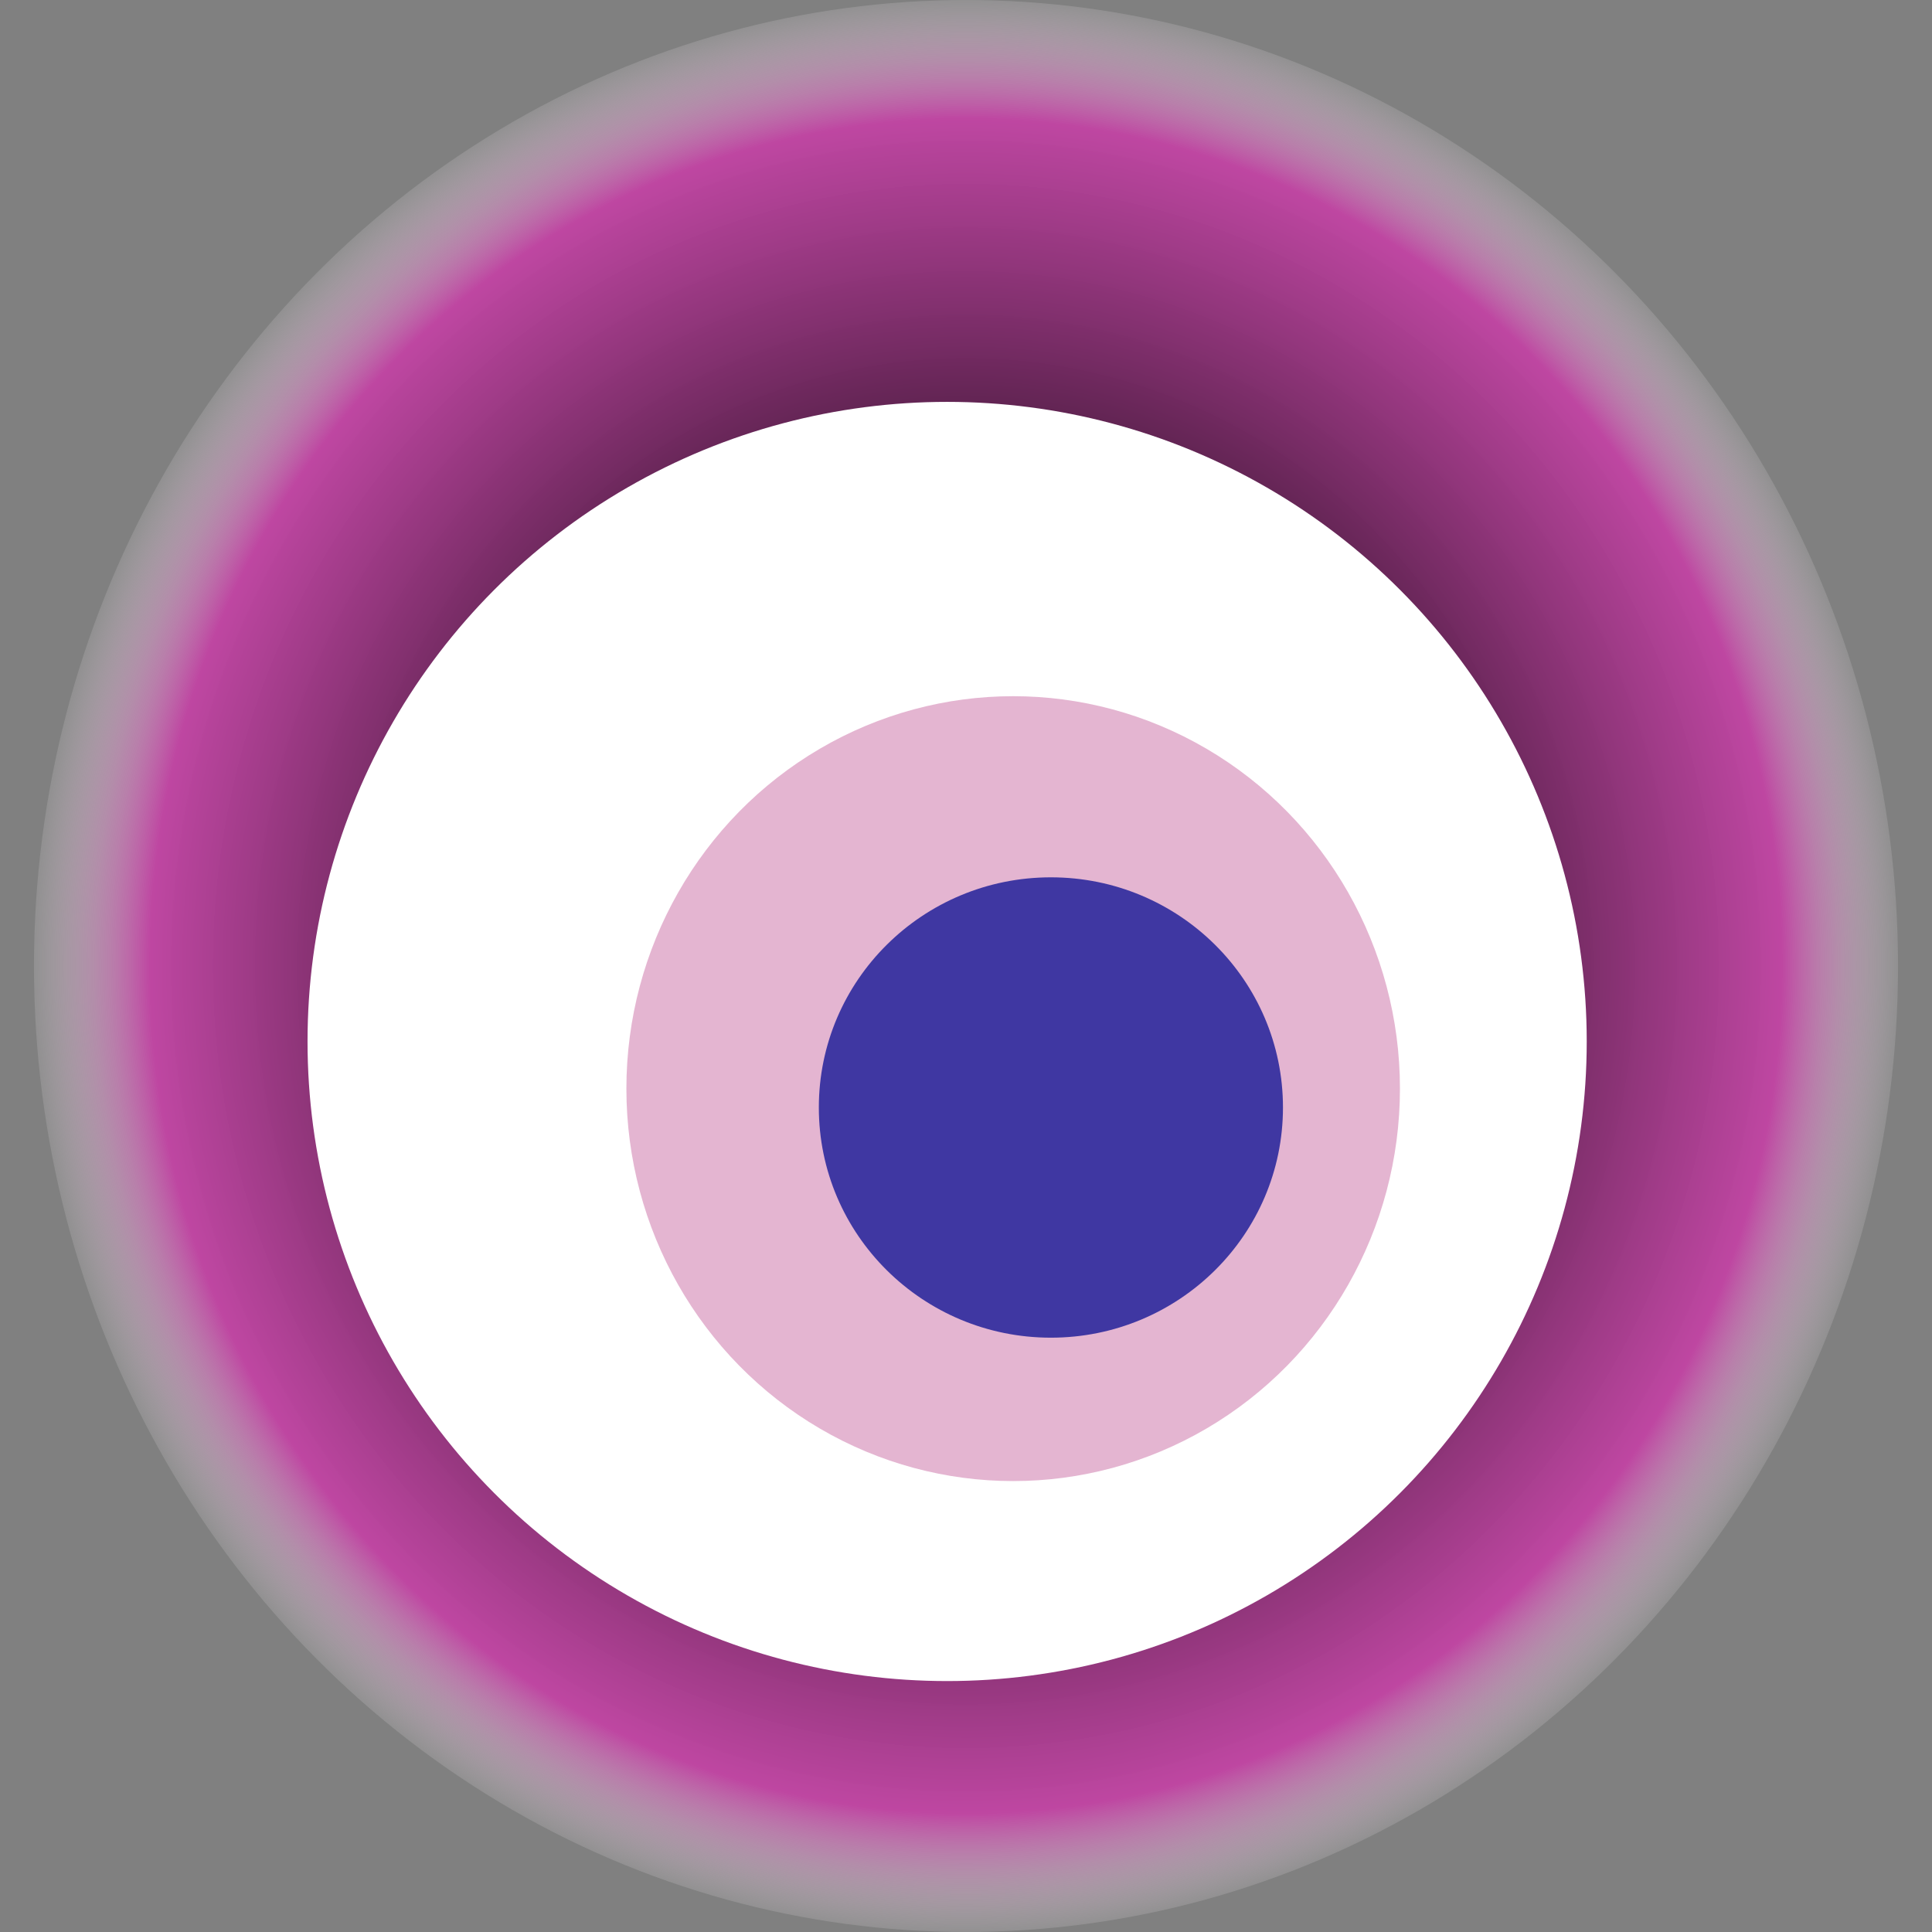
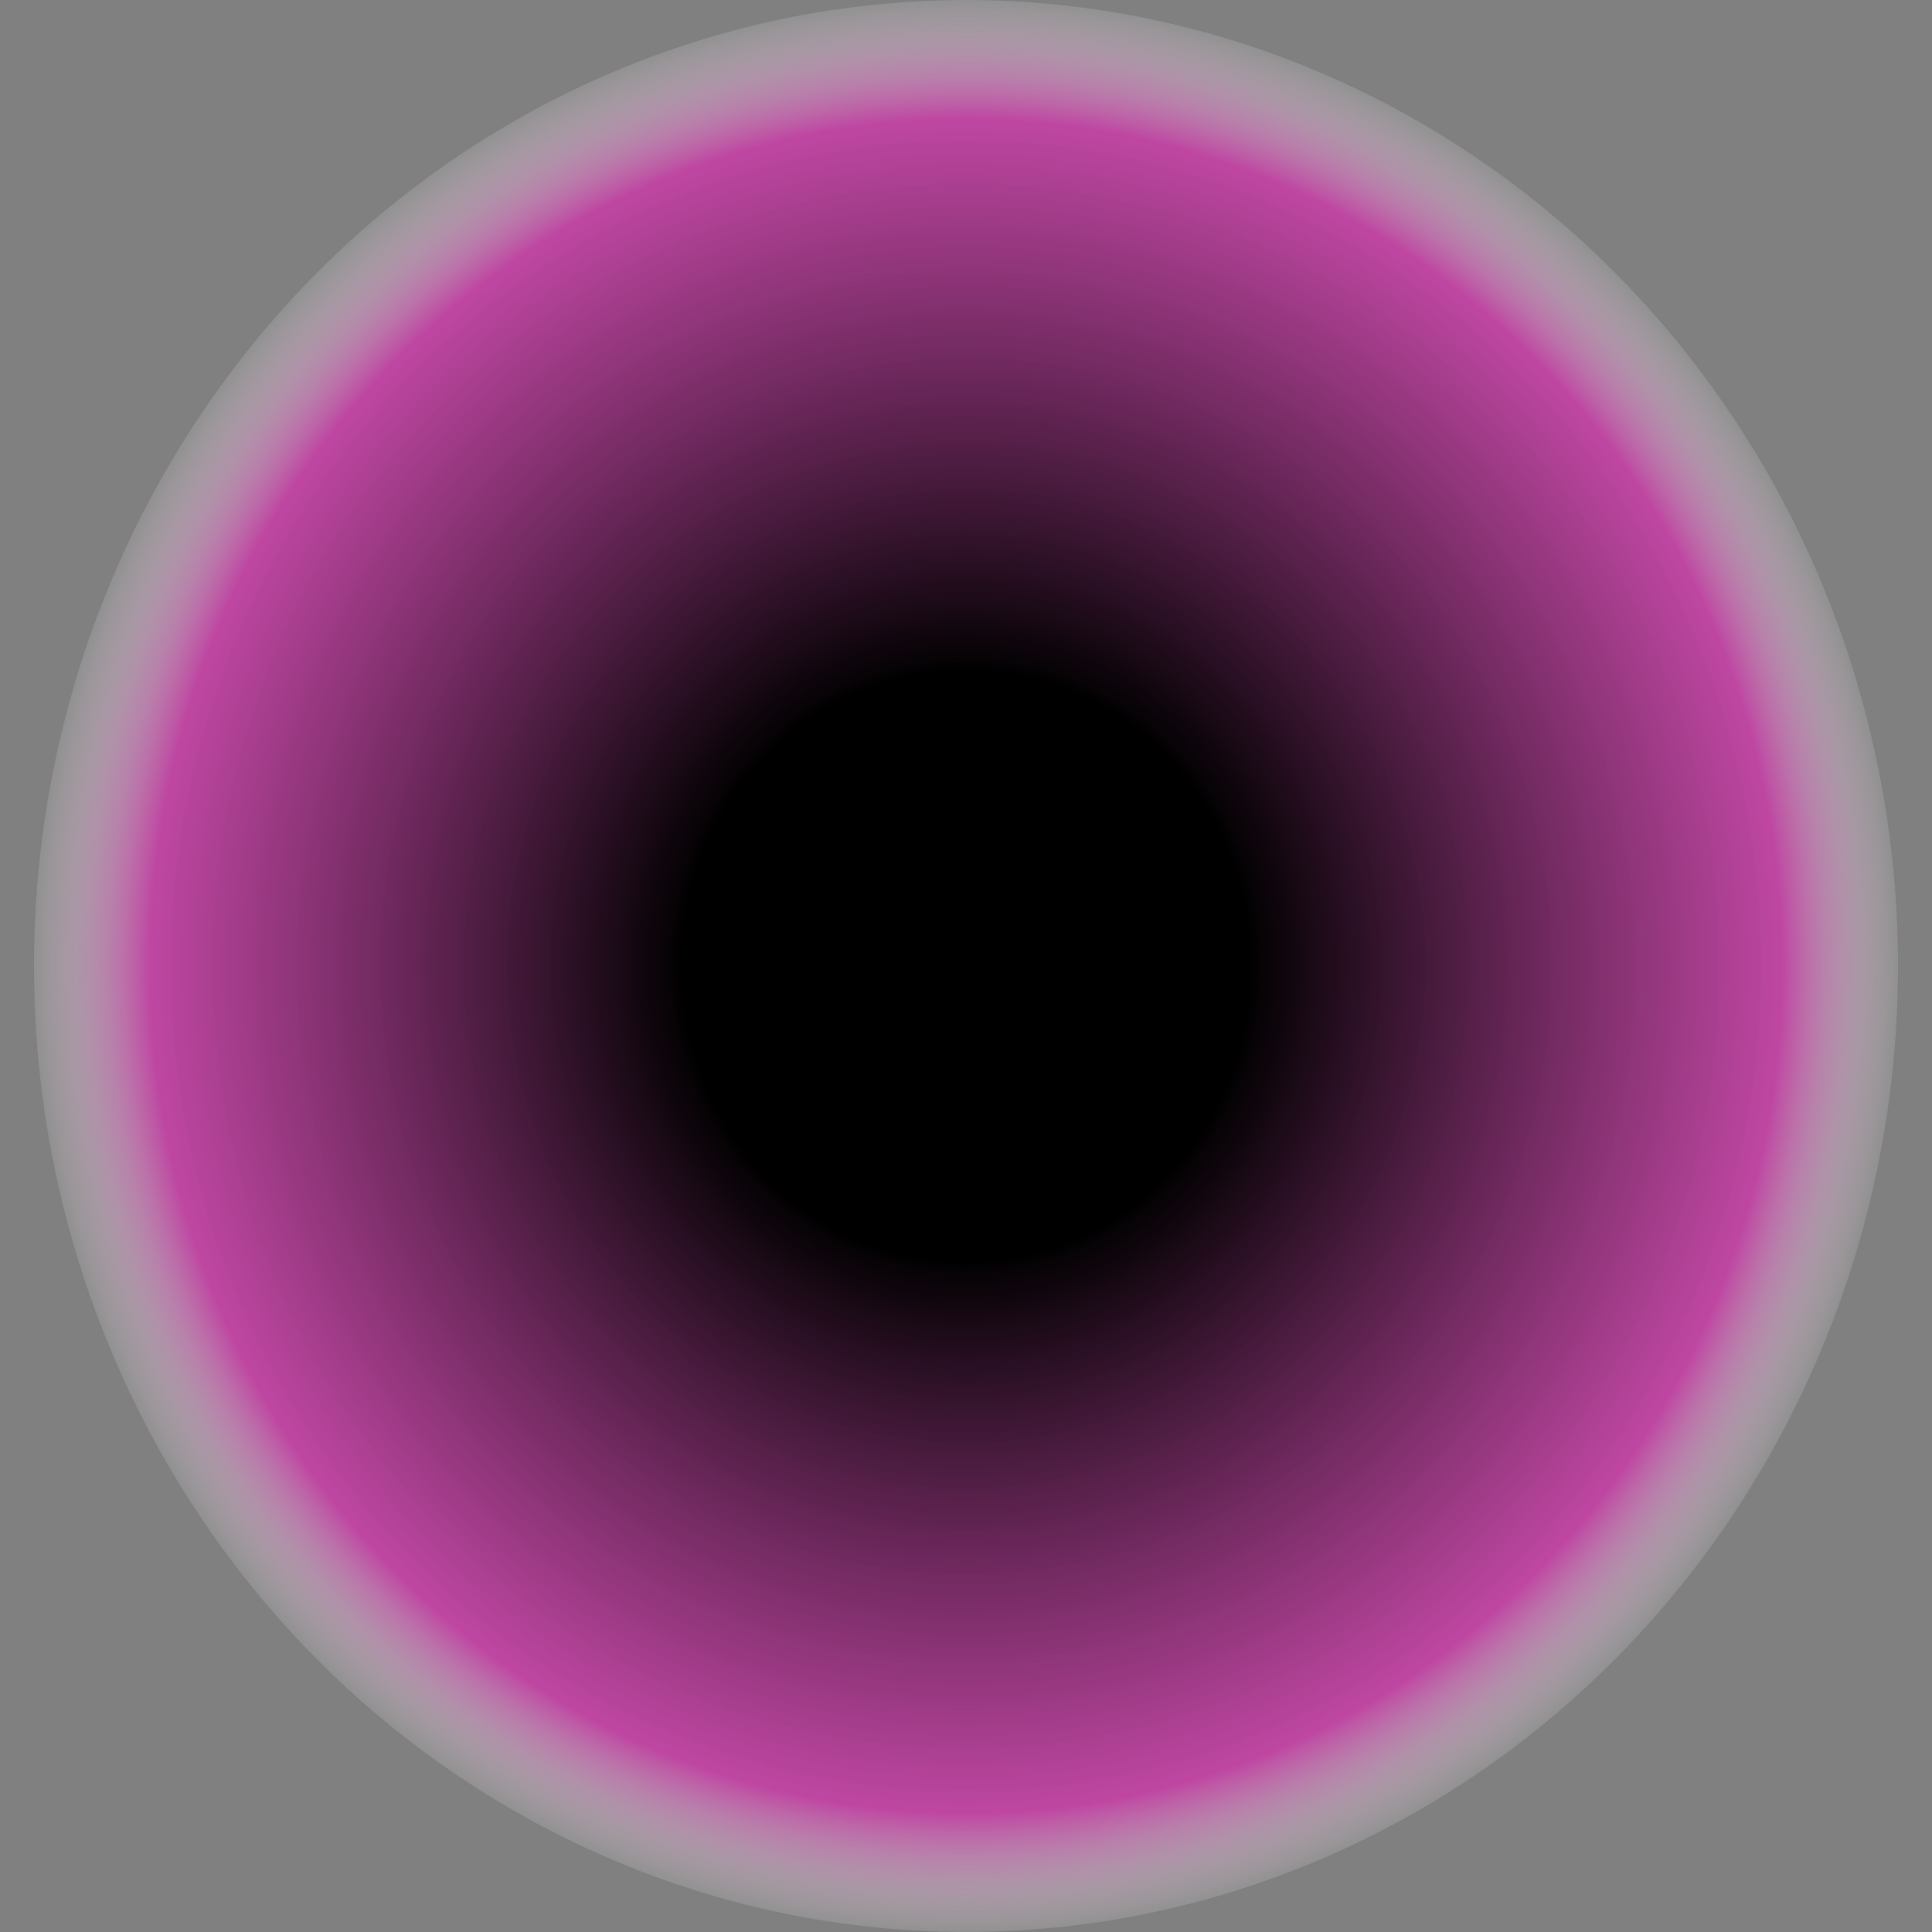
<svg xmlns="http://www.w3.org/2000/svg" width="1024" height="1024">
  <rect width="100%" height="100%" fill="#808080" stroke="none" />
  <g>
    <title>0x6d648c86b825f61e16ad9829769d7b5799e823ac</title>
    <ellipse ry="512" rx="494" cy="512" cx="512" fill="url(#e_1_g)" />
-     <ellipse ry="339" rx="339" cy="552" cx="502" fill="#FFF" />
-     <ellipse ry="208" rx="205" cy="577" cx="537" fill="rgba(165,7,102,0.3)" />
-     <ellipse ry="122" rx="123" cy="587" cx="557" fill="rgba(22, 24, 150, 0.8)" />
    <animateTransform attributeName="transform" begin="0s" dur="26s" type="rotate" from="360 512 512" to="0 512 512" repeatCount="indefinite" />
    <defs>
      <radialGradient id="e_1_g">
        <stop offset="30%" stop-color="#000" />
        <stop offset="87%" stop-color="rgba(197,64,165,0.9)" />
        <stop offset="100%" stop-color="rgba(255,255,255,0.1)" />
      </radialGradient>
    </defs>
  </g>
</svg>